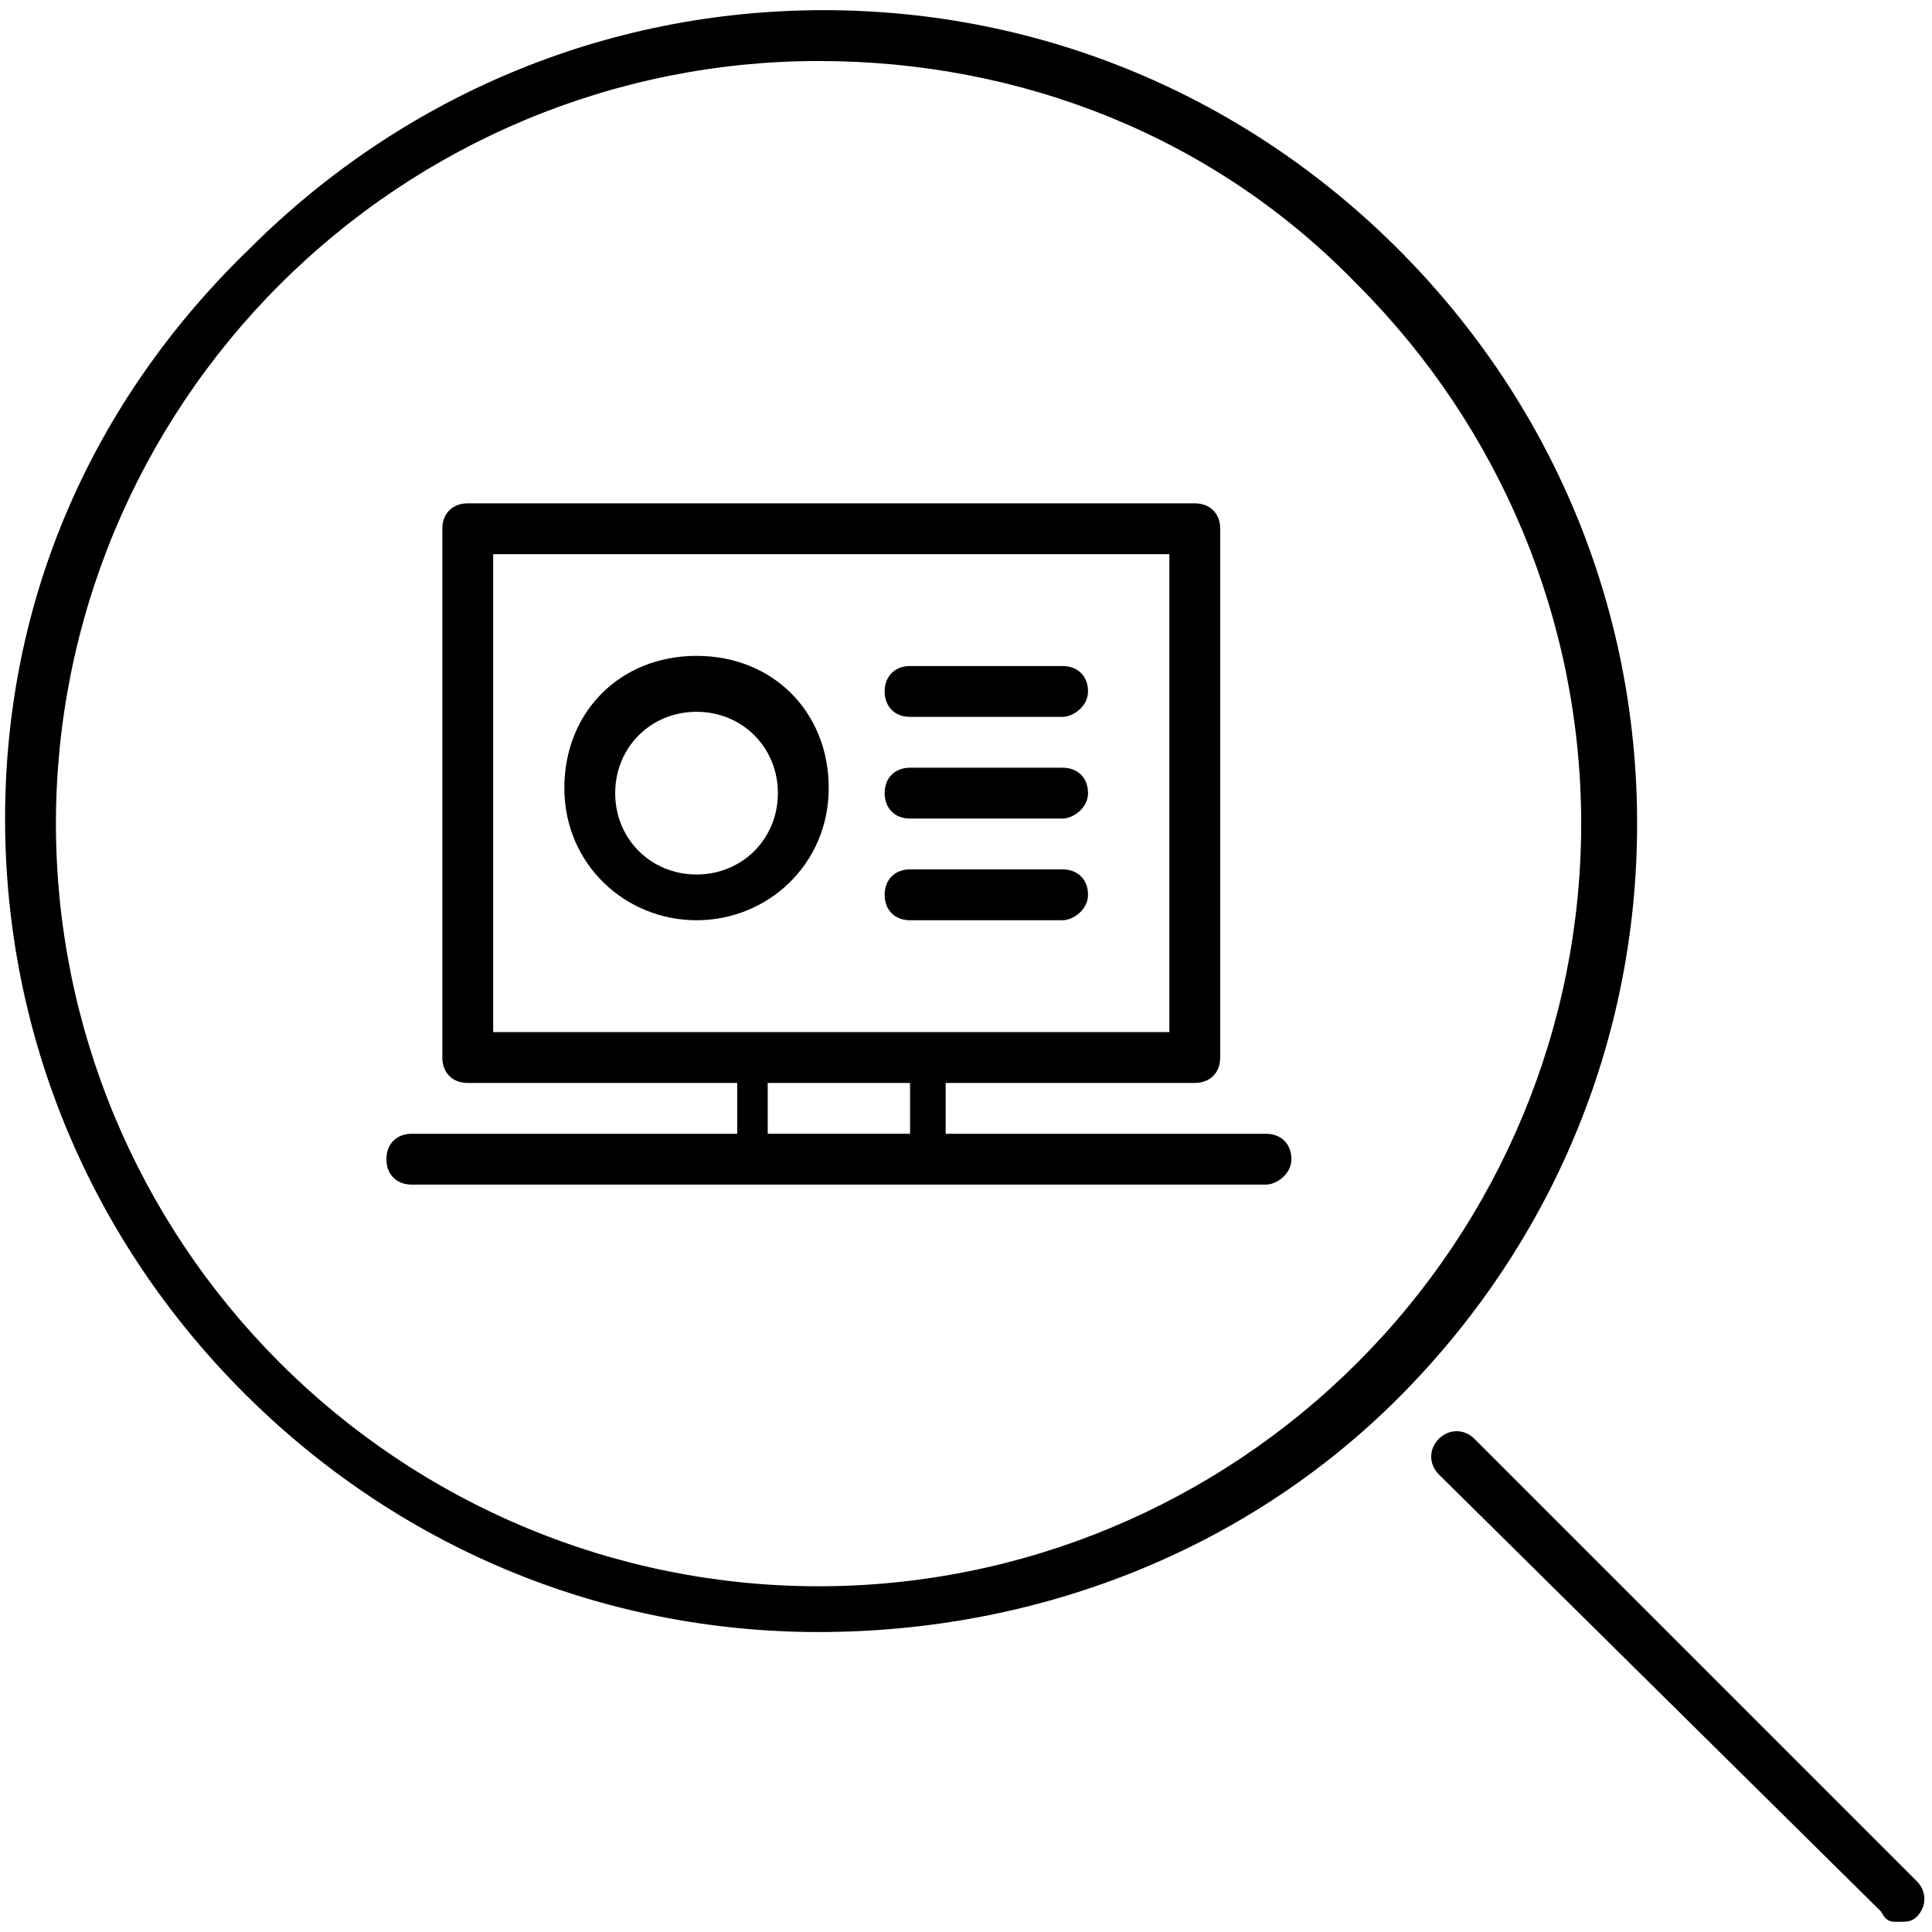
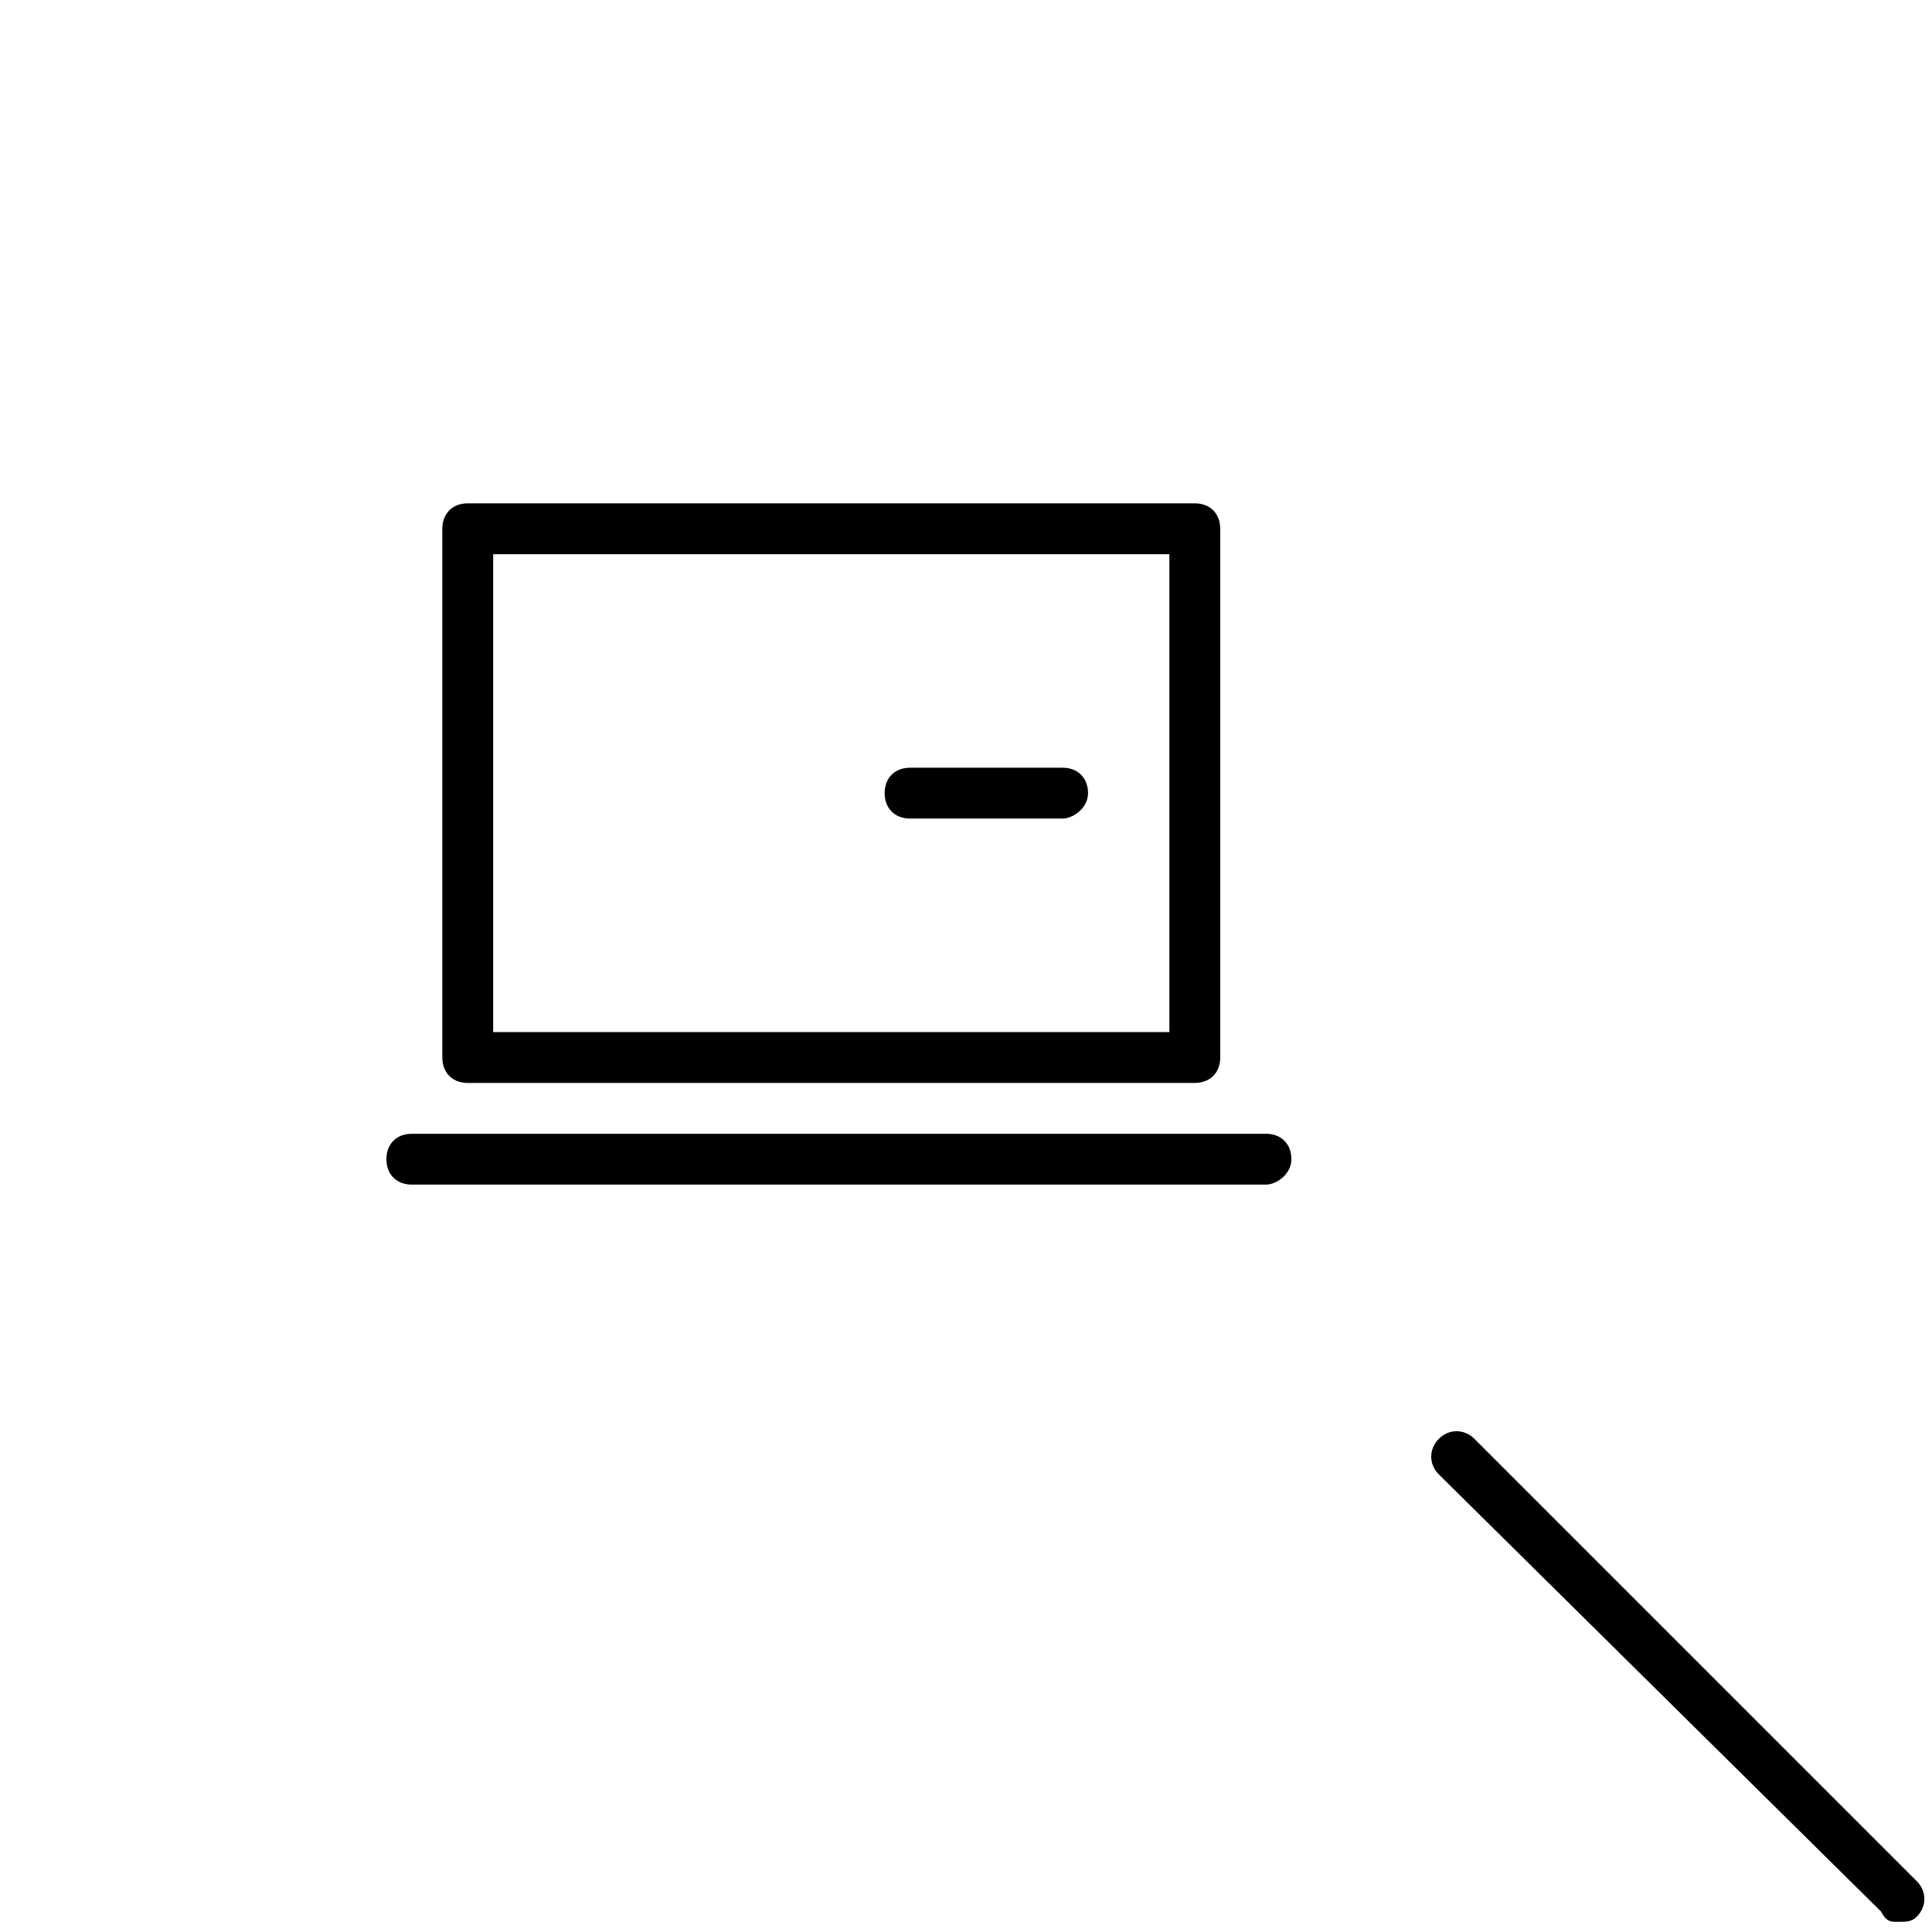
<svg xmlns="http://www.w3.org/2000/svg" version="1.1" id="_レイヤー_2" x="0px" y="0px" viewBox="0 0 38 38" style="enable-background:new 0 0 38 38;" xml:space="preserve">
  <g id="_レイヤー_2-2">
-     <path d="M16.1,32.1c-4.3,0-8.3-1.7-11.3-4.7c-3-3-4.7-7-4.7-11.3S1.8,7.9,4.9,4.9c3-3,7-4.7,11.3-4.7s8.3,1.7,11.3,4.7   c3,3,4.7,7,4.7,11.3s-1.7,8.3-4.7,11.3S20.4,32.1,16.1,32.1L16.1,32.1z M16.1,1.2c-4,0-7.8,1.6-10.6,4.4c-2.8,2.8-4.4,6.6-4.4,10.6   s1.6,7.8,4.4,10.6s6.6,4.4,10.6,4.4s7.8-1.6,10.6-4.4s4.4-6.6,4.4-10.6s-1.6-7.8-4.4-10.6C23.9,2.7,20.1,1.2,16.1,1.2z" />
    <path d="M37.3,37.8c-0.1,0-0.2,0-0.3-0.2L28.3,29c-0.2-0.2-0.2-0.5,0-0.7c0.2-0.2,0.5-0.2,0.7,0l8.7,8.7c0.2,0.2,0.2,0.5,0,0.7   C37.6,37.8,37.5,37.8,37.3,37.8z" />
    <path d="M23.5,21.3H9.2c-0.3,0-0.5-0.2-0.5-0.5V10.4c0-0.3,0.2-0.5,0.5-0.5h14.3c0.3,0,0.5,0.2,0.5,0.5v10.4   C24,21.1,23.8,21.3,23.5,21.3z M9.7,20.3H23v-9.4H9.7V20.3z" />
    <path d="M24.9,23.3H8.1c-0.3,0-0.5-0.2-0.5-0.5s0.2-0.5,0.5-0.5h16.8c0.3,0,0.5,0.2,0.5,0.5S25.1,23.3,24.9,23.3z" />
-     <path d="M13.7,18.1c-1.4,0-2.6-1.1-2.6-2.6s1.1-2.6,2.6-2.6s2.6,1.1,2.6,2.6S15.1,18.1,13.7,18.1z M13.7,14c-0.9,0-1.6,0.7-1.6,1.6   s0.7,1.6,1.6,1.6s1.6-0.7,1.6-1.6S14.6,14,13.7,14z" />
-     <path d="M20.9,14.1h-3c-0.3,0-0.5-0.2-0.5-0.5s0.2-0.5,0.5-0.5h3c0.3,0,0.5,0.2,0.5,0.5S21.1,14.1,20.9,14.1z" />
    <path d="M20.9,16.1h-3c-0.3,0-0.5-0.2-0.5-0.5s0.2-0.5,0.5-0.5h3c0.3,0,0.5,0.2,0.5,0.5S21.1,16.1,20.9,16.1z" />
-     <path d="M20.9,18.1h-3c-0.3,0-0.5-0.2-0.5-0.5s0.2-0.5,0.5-0.5h3c0.3,0,0.5,0.2,0.5,0.5S21.1,18.1,20.9,18.1z" />
-     <path d="M18.6,23h-4.1v-2.4h4.1V23z M15.1,22.3h2.8v-1.1h-2.8C15.1,21.3,15.1,22.3,15.1,22.3z" />
  </g>
</svg>